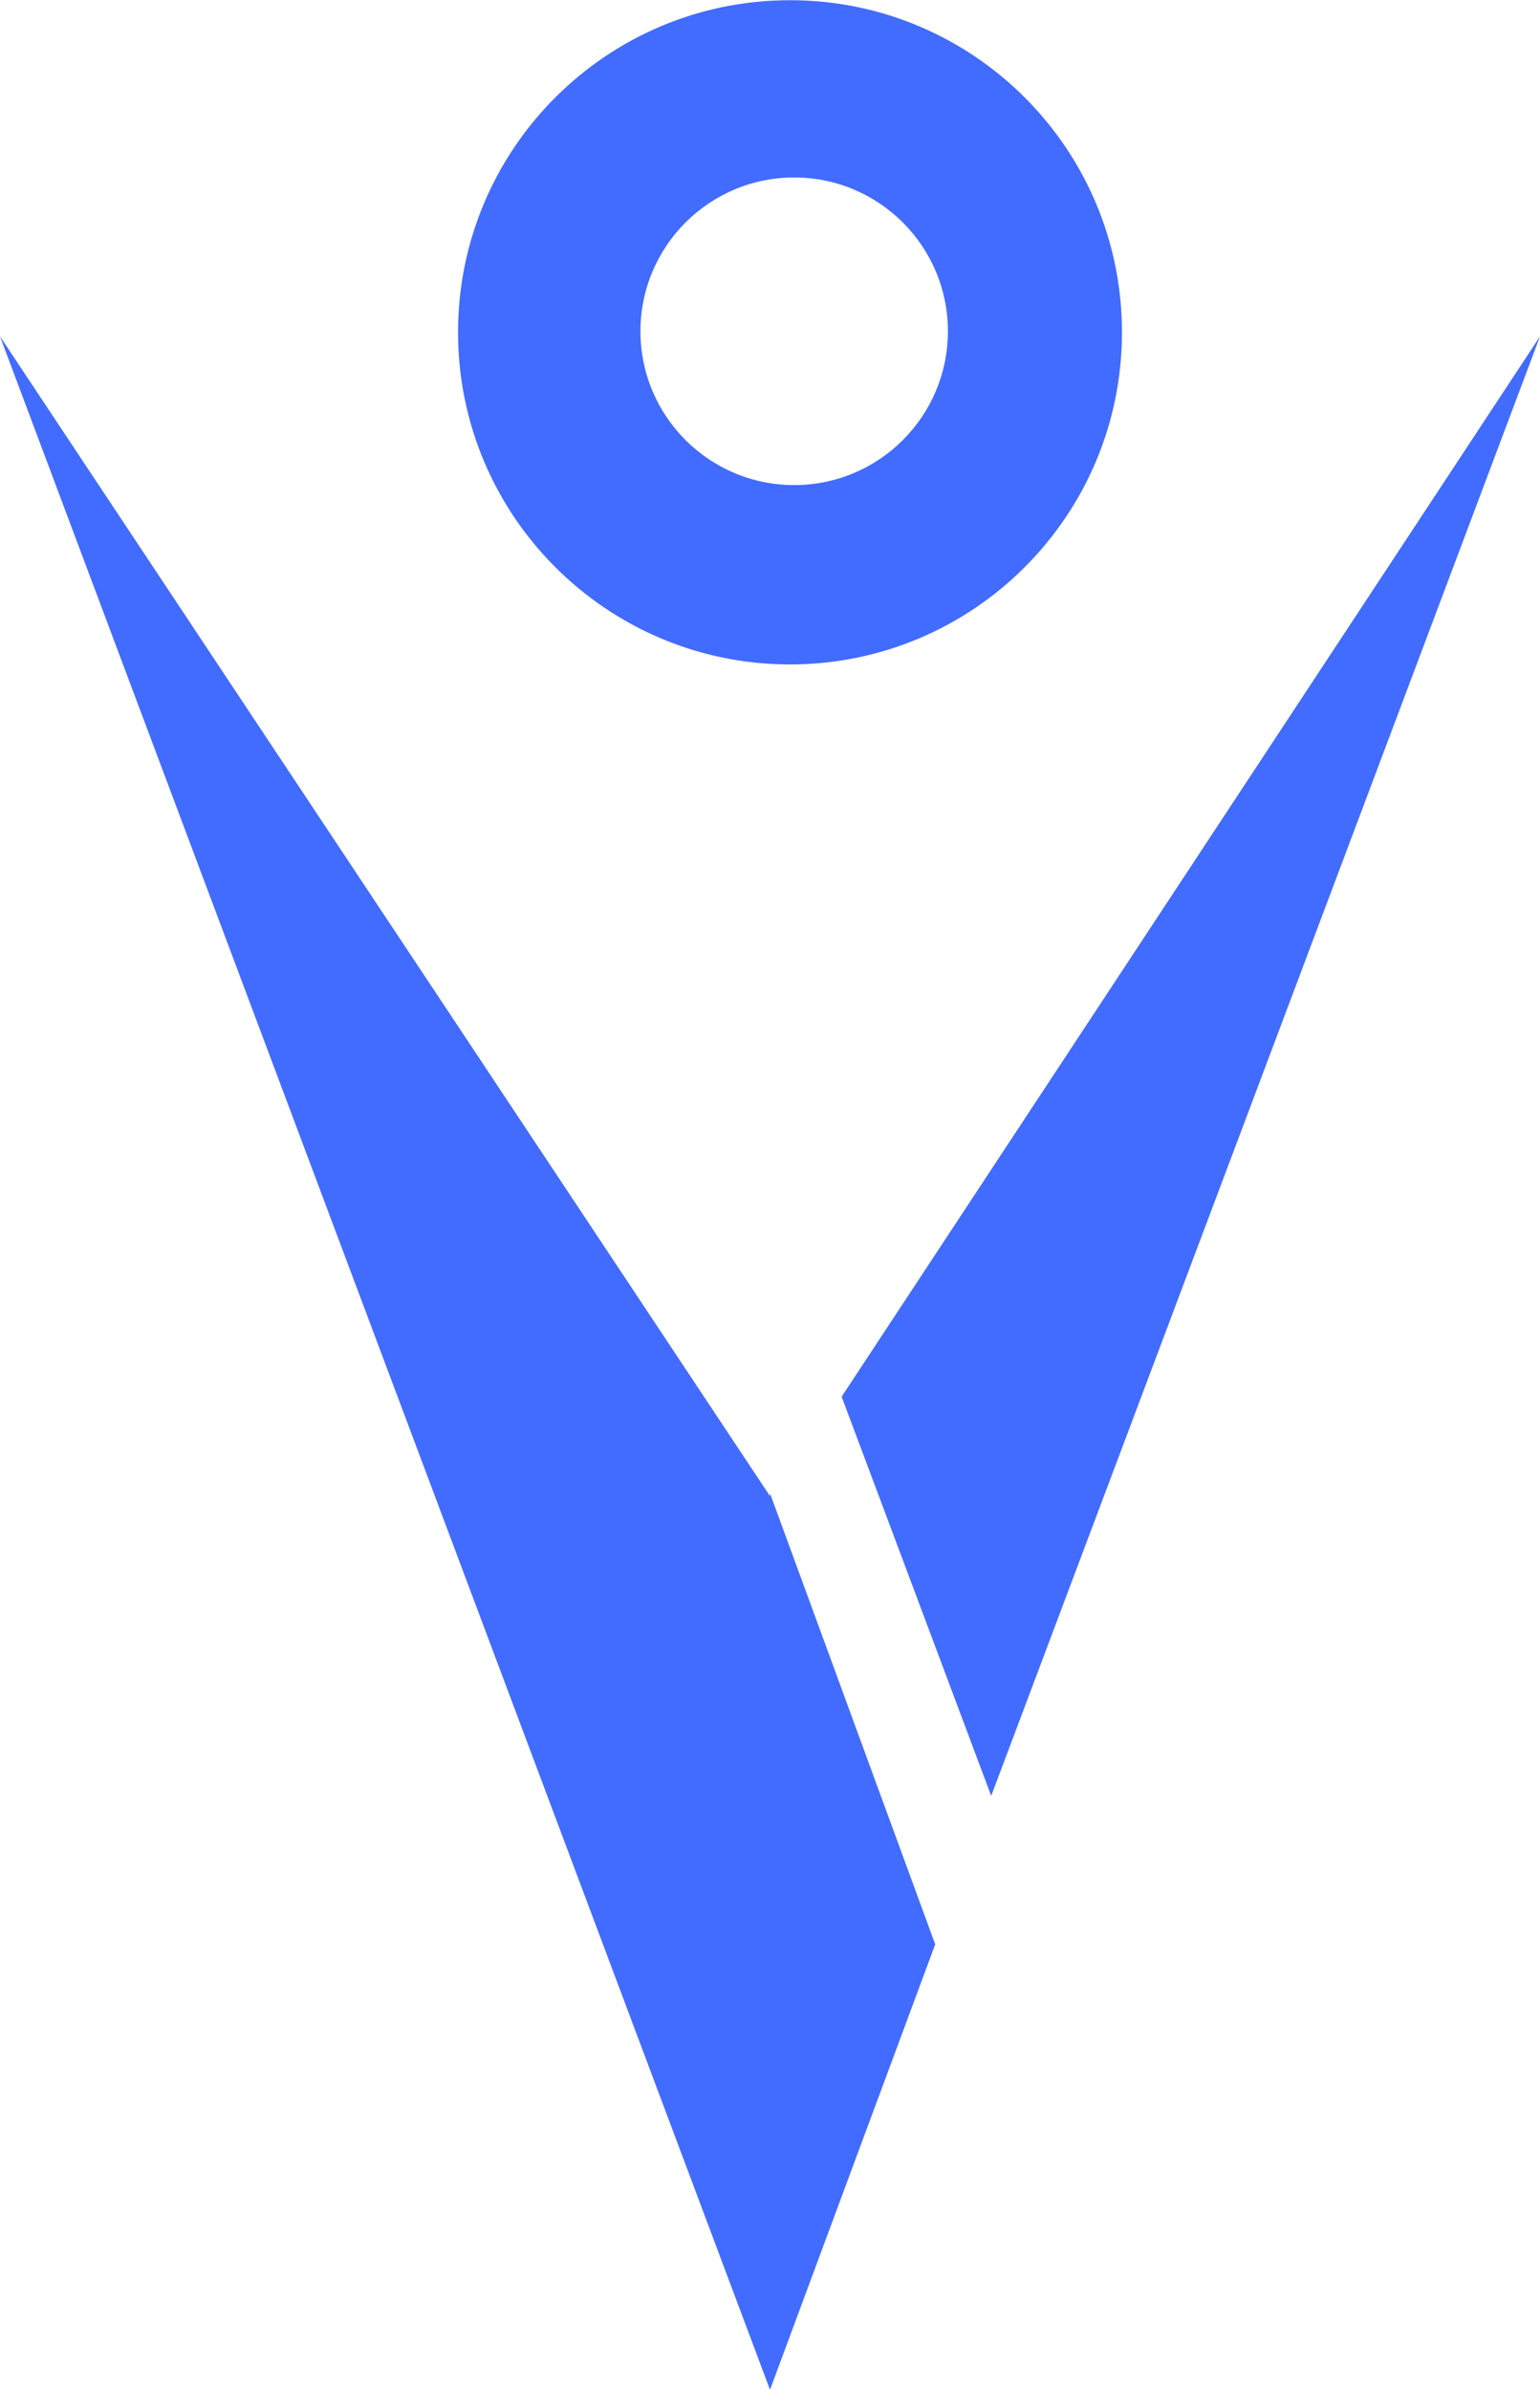
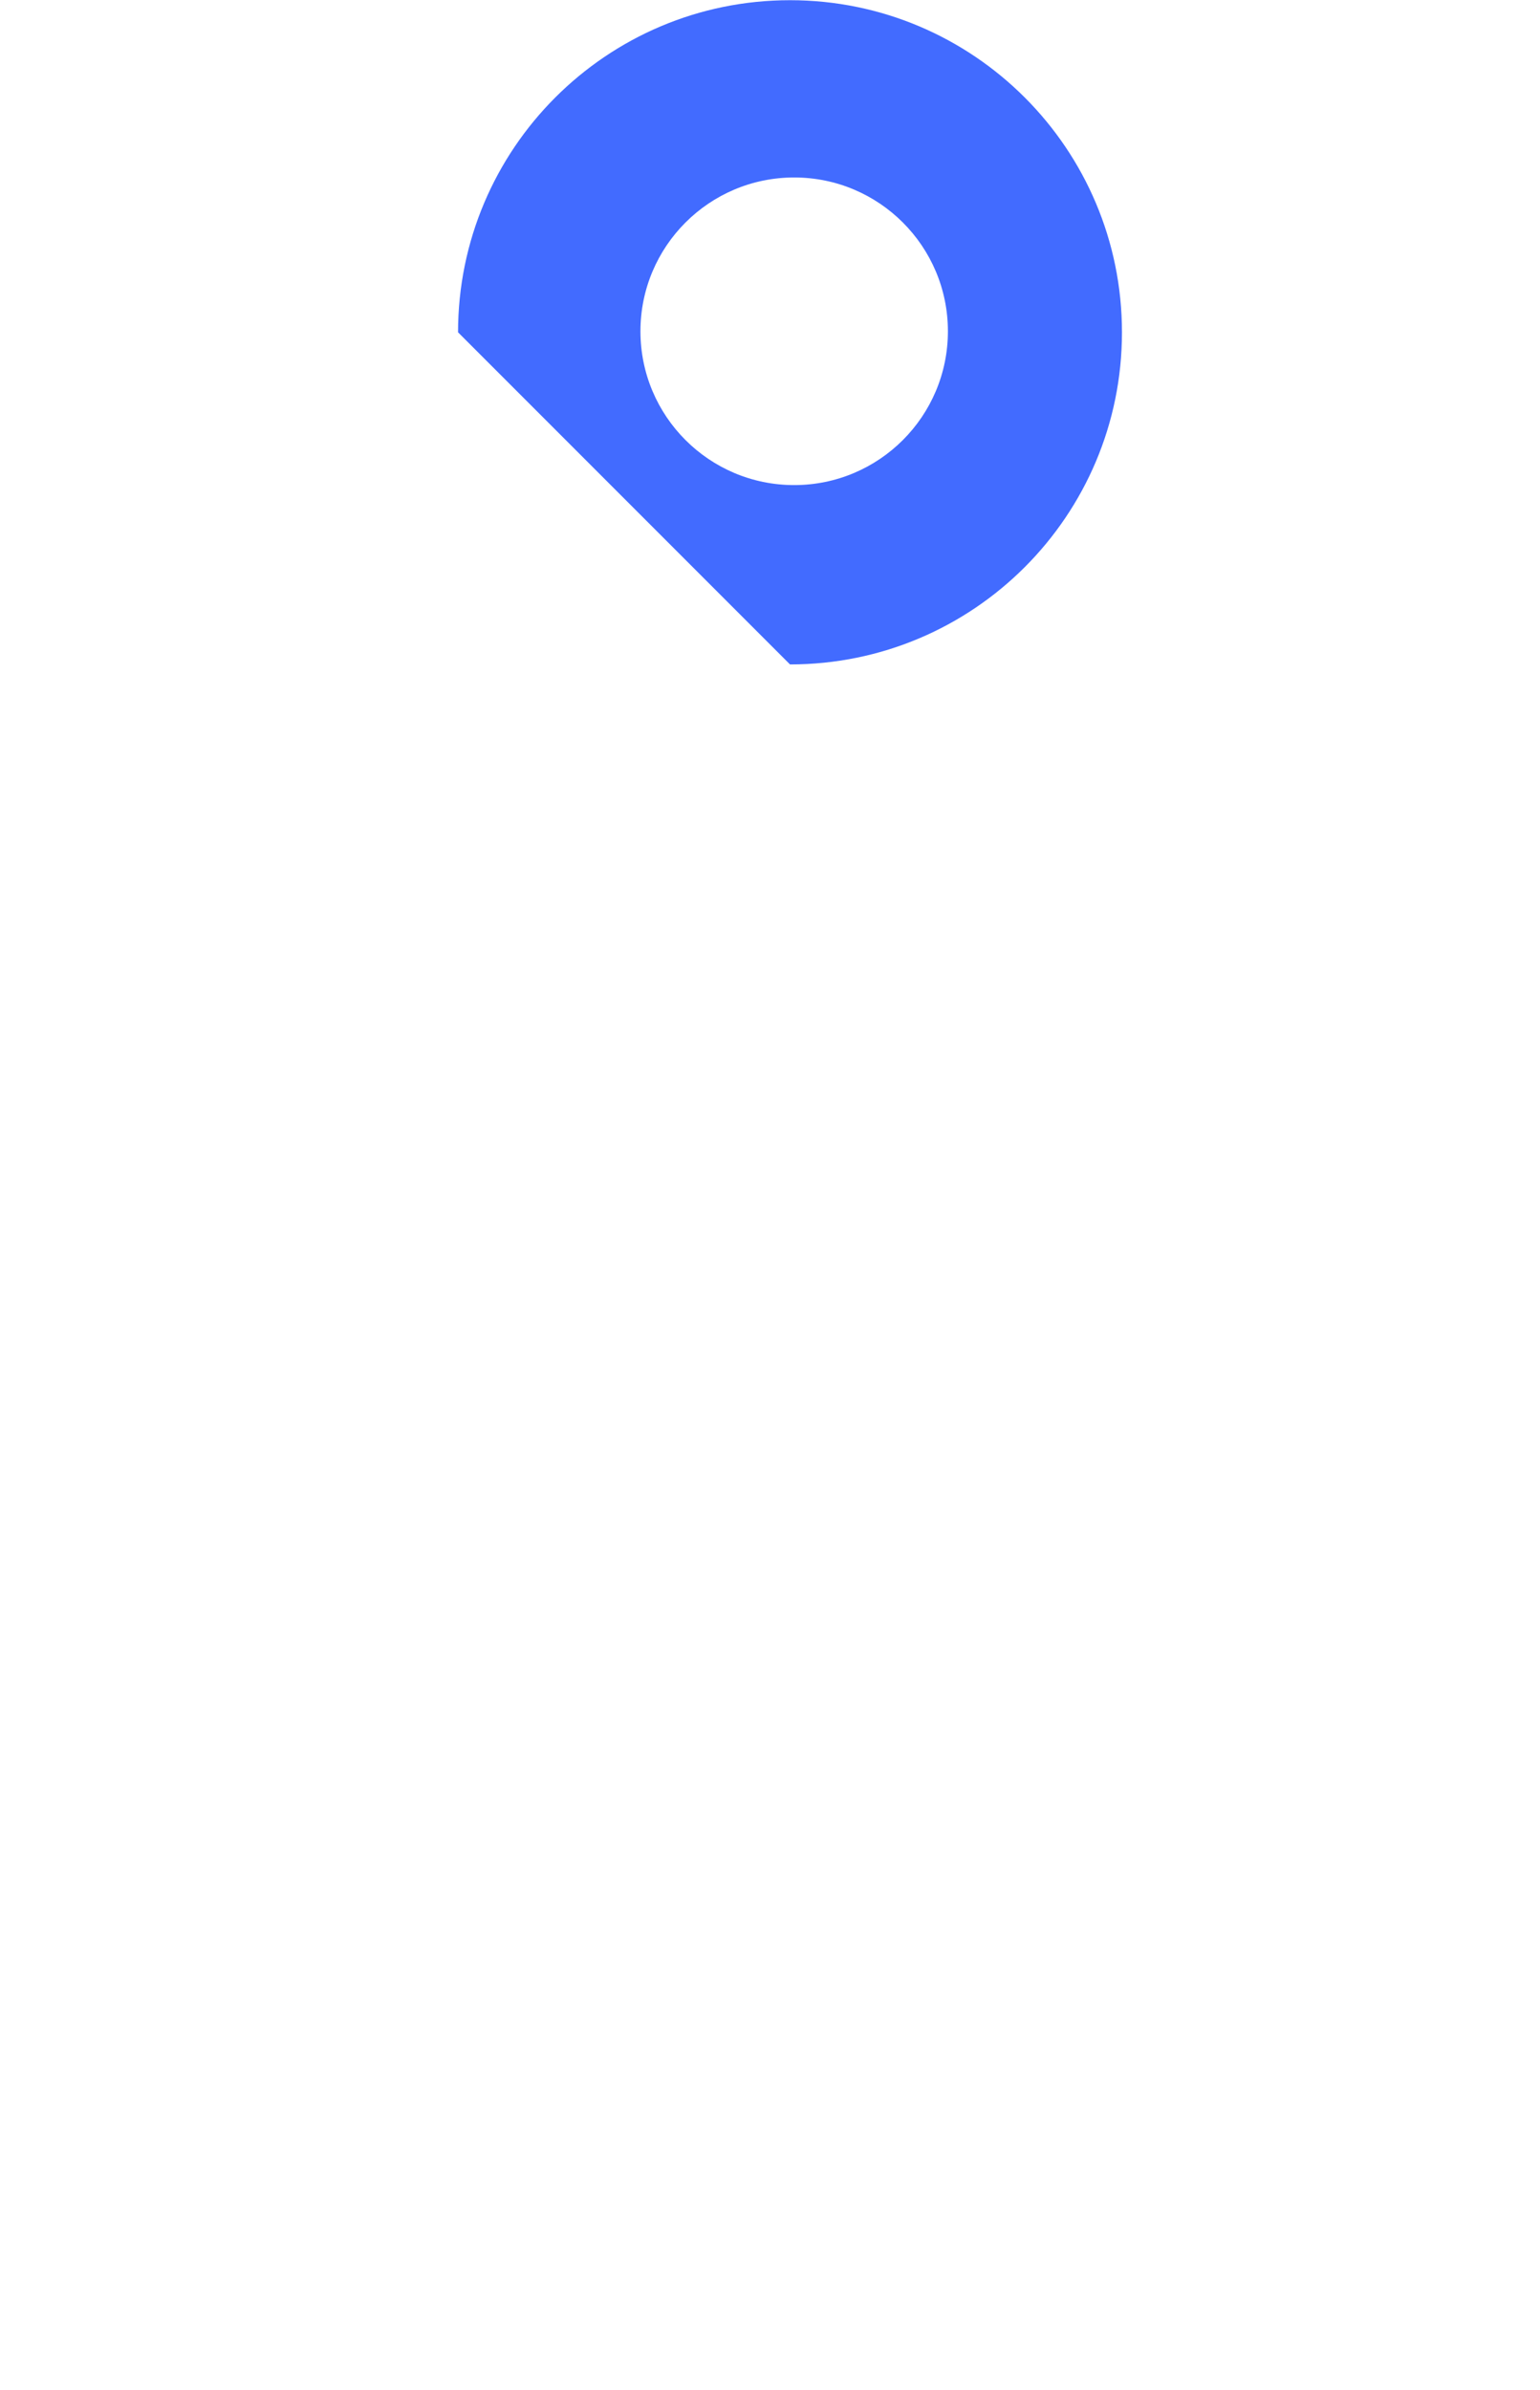
<svg xmlns="http://www.w3.org/2000/svg" width="1624" height="2519" viewBox="0 0 1624 2519" fill="none">
-   <path fill-rule="evenodd" clip-rule="evenodd" d="M833.094 700.338C1026.43 700.338 1183.16 543.609 1183.16 350.275C1183.16 156.941 1026.43 0.213 833.094 0.213C639.76 0.213 483.031 156.941 483.031 350.275C483.031 543.609 639.76 700.338 833.094 700.338ZM837.493 511.301C927.028 511.301 999.61 438.719 999.61 349.184C999.61 259.649 927.028 187.067 837.493 187.067C747.959 187.067 675.376 259.649 675.376 349.184C675.376 438.719 747.959 511.301 837.493 511.301Z" fill="#426BFF" />
-   <path d="M1045.27 1892.92L887.548 1472.15L1624 354.545L1045.27 1892.92ZM812 1574.02L986.211 2049.41L812 2518.89L0 354.545L812 1576.97V1574.02Z" fill="#426BFF" />
+   <path fill-rule="evenodd" clip-rule="evenodd" d="M833.094 700.338C1026.43 700.338 1183.16 543.609 1183.16 350.275C1183.16 156.941 1026.43 0.213 833.094 0.213C639.76 0.213 483.031 156.941 483.031 350.275ZM837.493 511.301C927.028 511.301 999.61 438.719 999.61 349.184C999.61 259.649 927.028 187.067 837.493 187.067C747.959 187.067 675.376 259.649 675.376 349.184C675.376 438.719 747.959 511.301 837.493 511.301Z" fill="#426BFF" />
</svg>